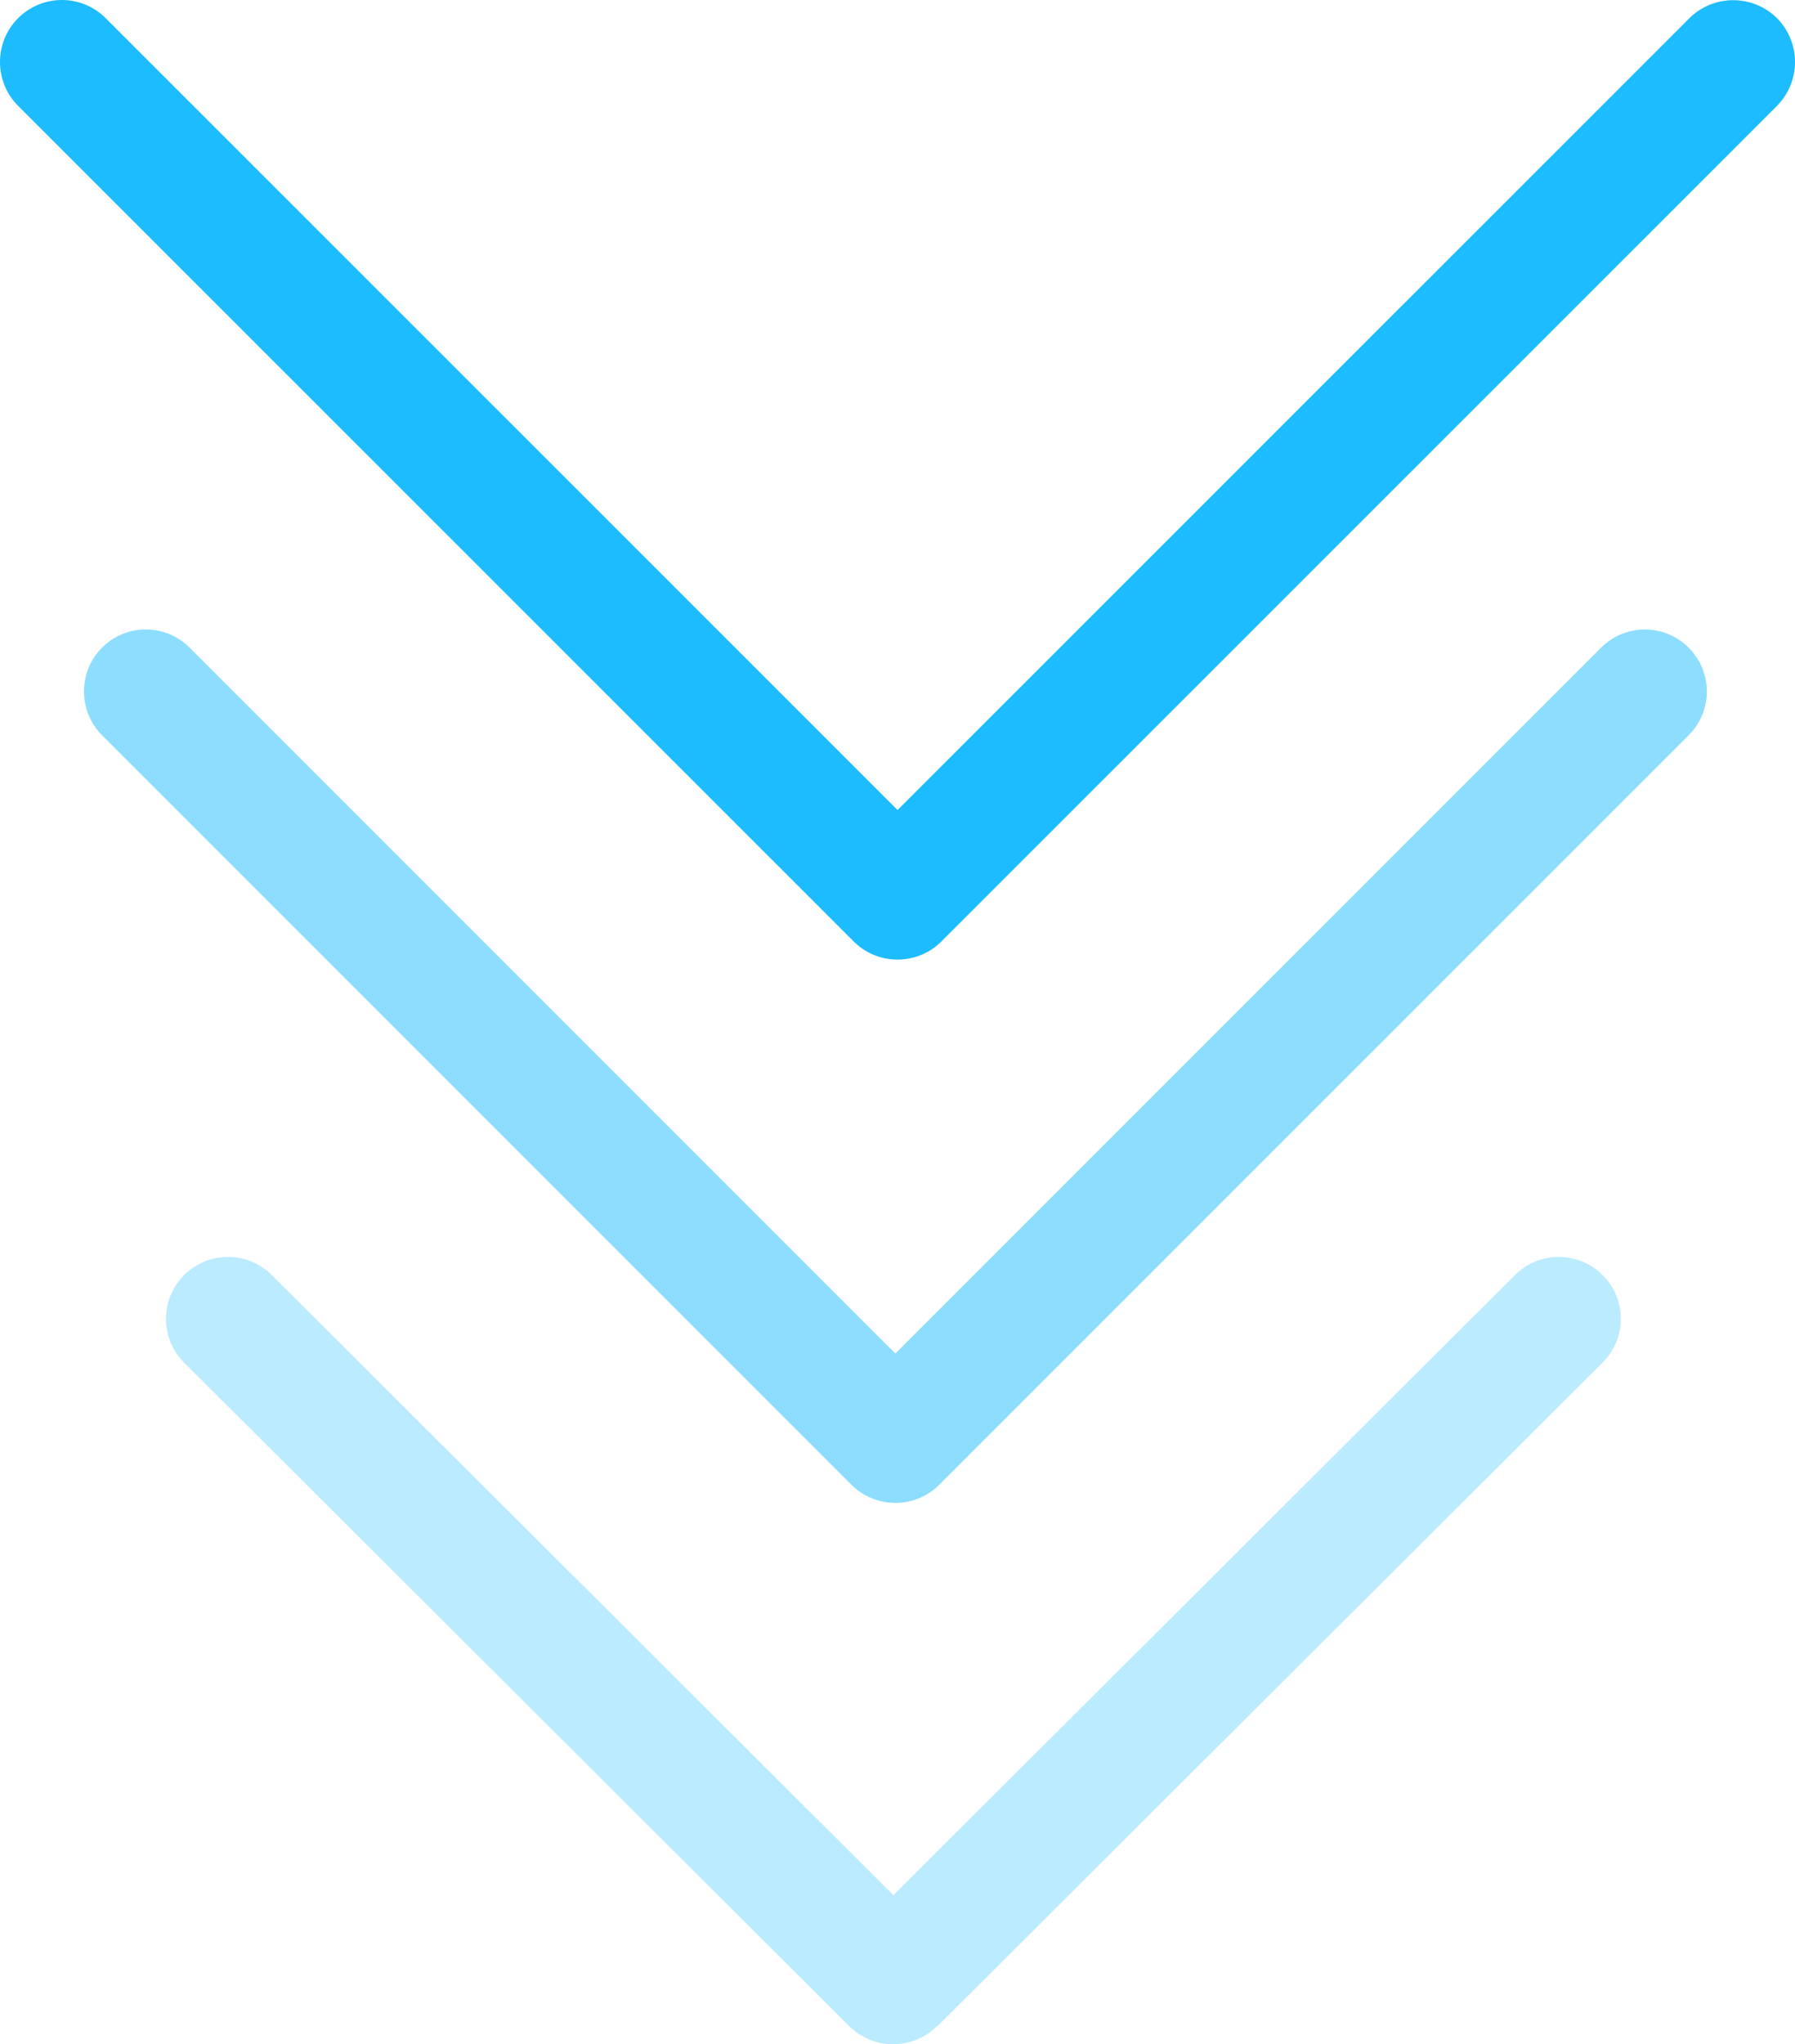
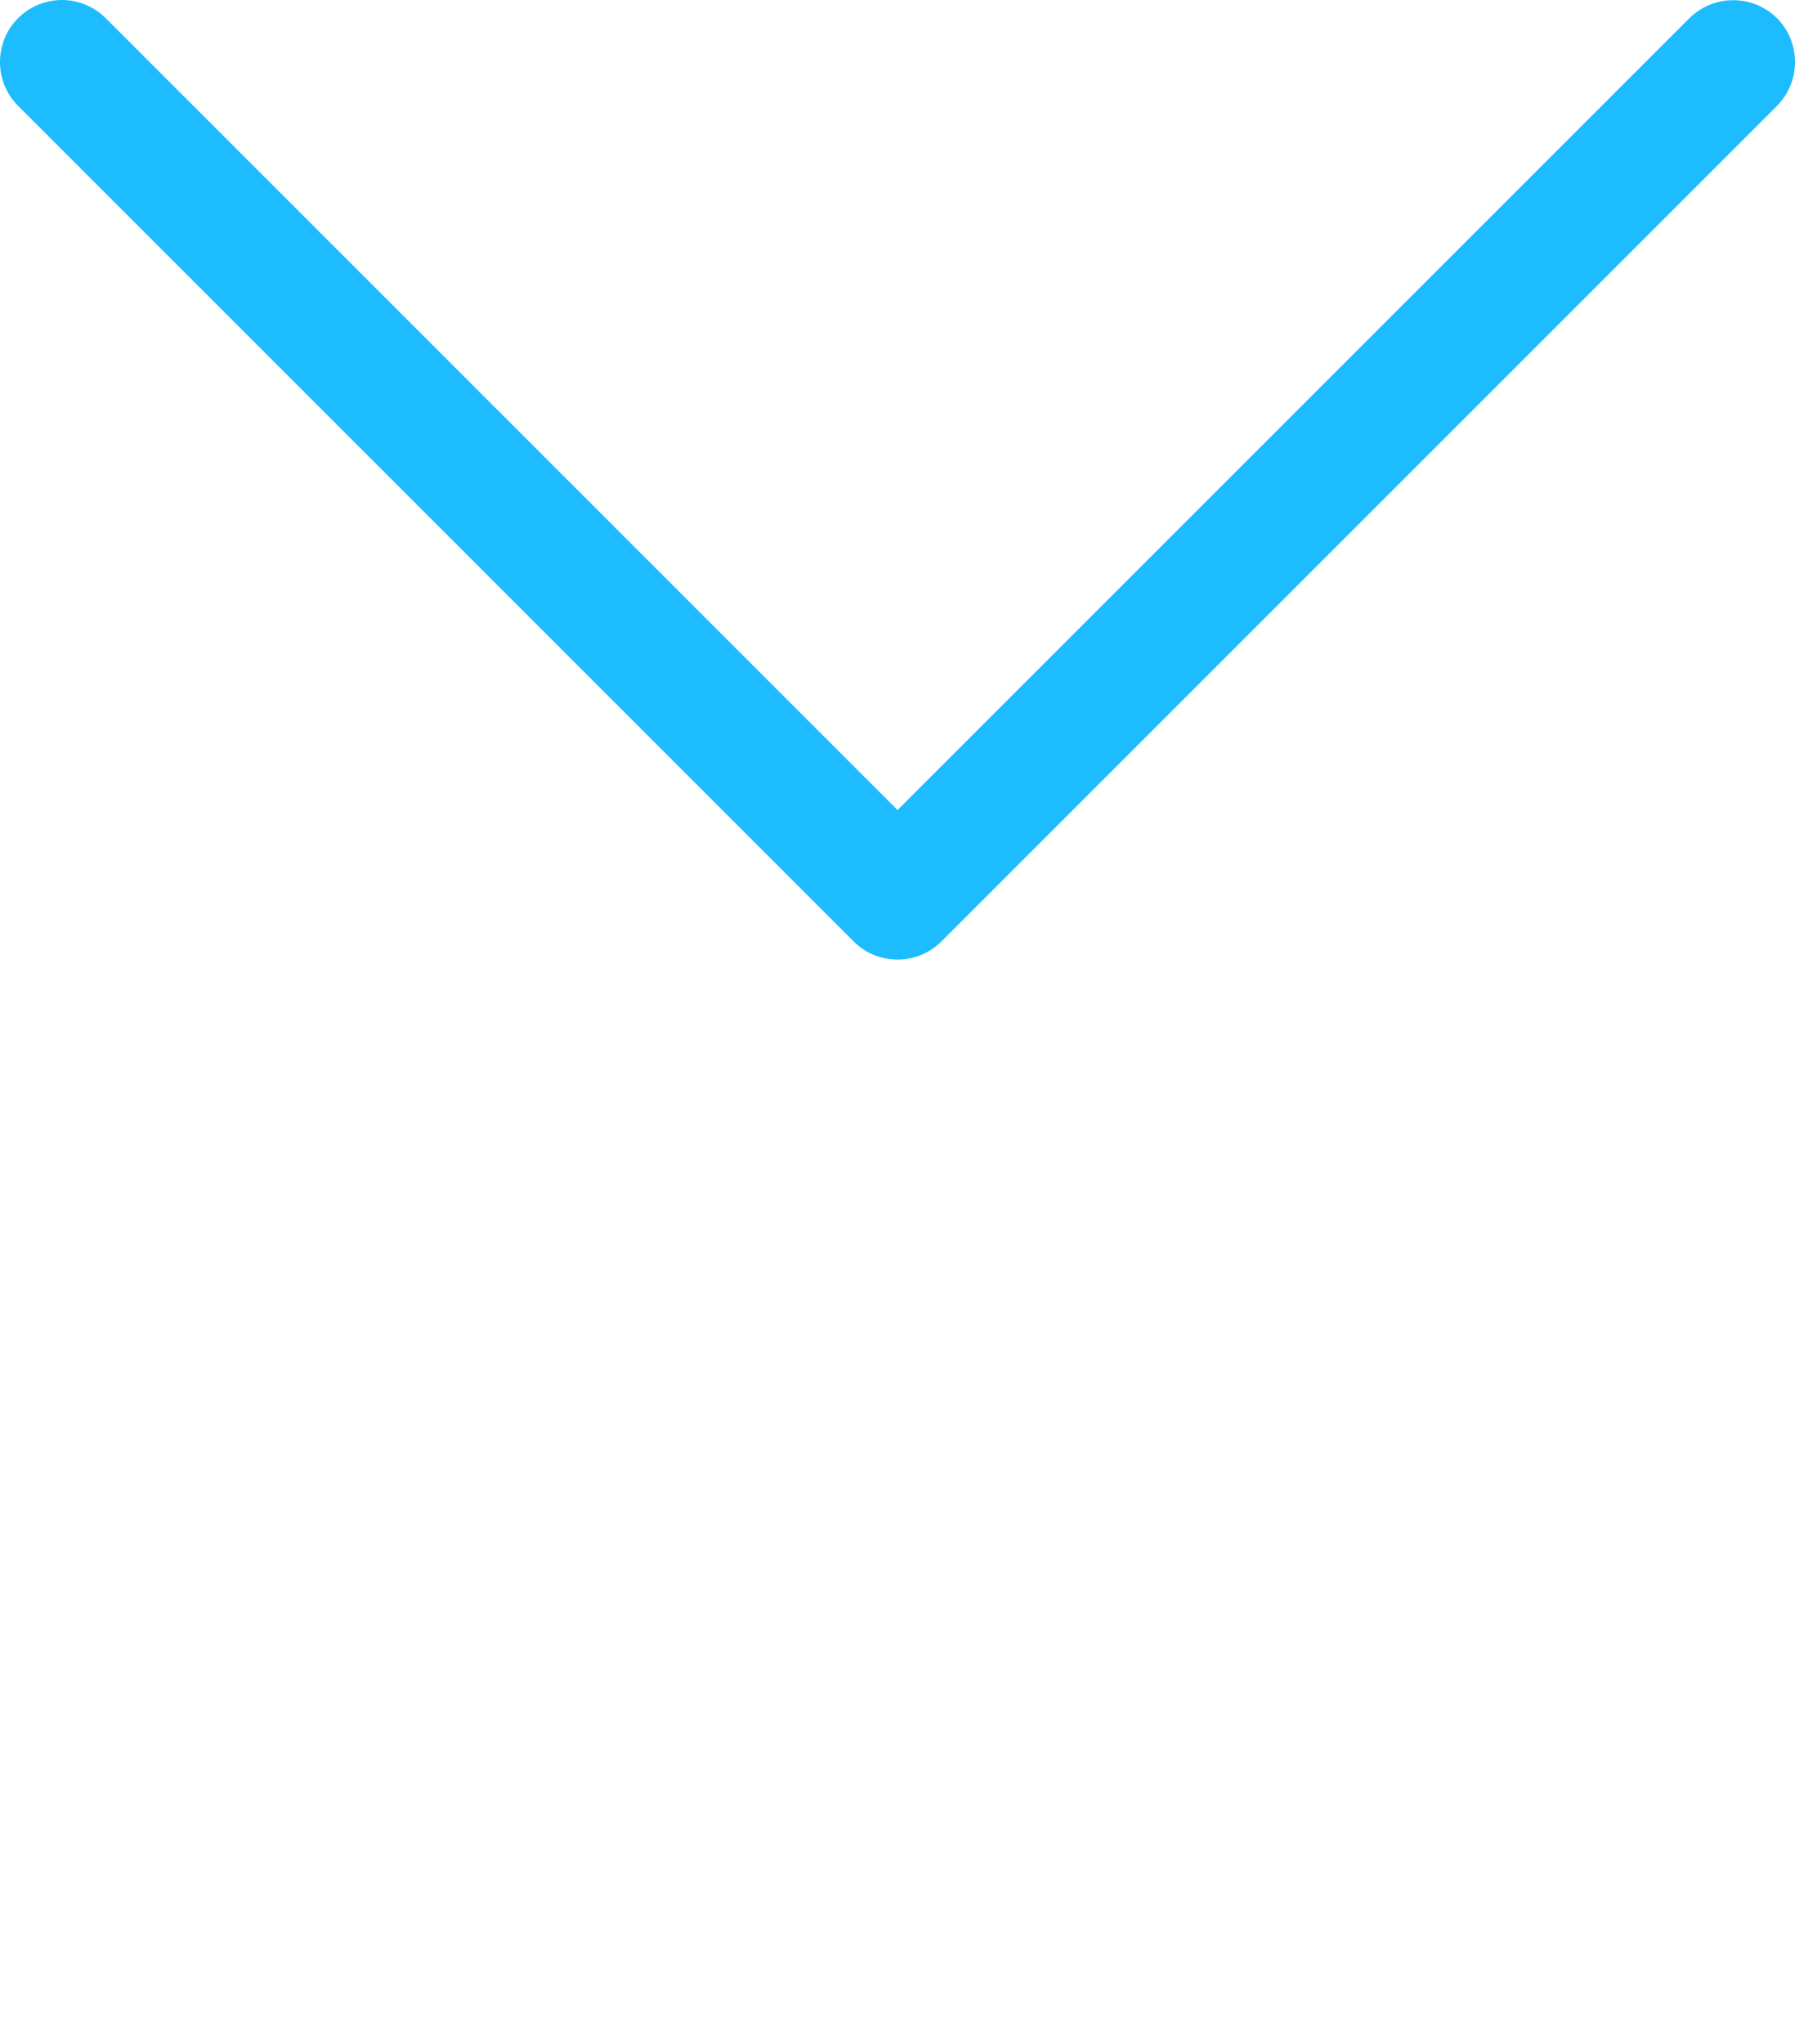
<svg xmlns="http://www.w3.org/2000/svg" id="Layer_2" viewBox="0 0 438 498.5">
  <defs>
    <style>.cls-1{opacity:.3;}.cls-1,.cls-2,.cls-3{fill:#1cbcff;}.cls-1,.cls-3{isolation:isolate;}.cls-3{opacity:.5;}</style>
  </defs>
  <g id="Layer_1-2">
    <g id="Chevron-Arrows">
      <path id="Path" class="cls-2" d="M219.01,234c3.99,0,7.85-1.57,10.69-4.41L433.61,25.81c5.86-5.92,5.86-15.45,0-21.37-5.92-5.86-15.46-5.86-21.38,0l-193.22,193.1L25.79,4.44C19.87-1.48,10.33-1.48,4.41,4.44,1.45,7.39,0,11.26,0,15.12s1.45,7.73,4.41,10.68l203.91,203.79c2.84,2.84,6.64,4.41,10.69,4.41Z" />
-       <path id="Path-2" class="cls-3" d="M218.48,366.5c3.98,0,7.85-1.57,10.68-4.4l182.89-182.8c5.92-5.91,5.92-15.44,0-21.36s-15.45-5.91-21.37,0l-172.21,172.13L46.27,157.93c-5.92-5.91-15.45-5.91-21.37,0-2.96,2.96-4.41,6.82-4.41,10.68s1.45,7.72,4.41,10.68l182.89,182.8c2.84,2.84,6.64,4.4,10.68,4.4h0Z" />
-       <path id="Path-3" class="cls-1" d="M228.75,494.1l162.31-161.82c5.93-5.91,5.93-15.43,0-21.34-5.93-5.91-15.48-5.91-21.41,0l-151.66,151.21-151.66-151.21c-5.93-5.91-15.48-5.91-21.41,0-2.96,2.95-4.41,6.81-4.41,10.67s1.45,7.72,4.41,10.67l162.31,161.82c2.84,2.83,6.65,4.4,10.7,4.4s7.86-1.57,10.7-4.4h.12Z" />
    </g>
  </g>
</svg>